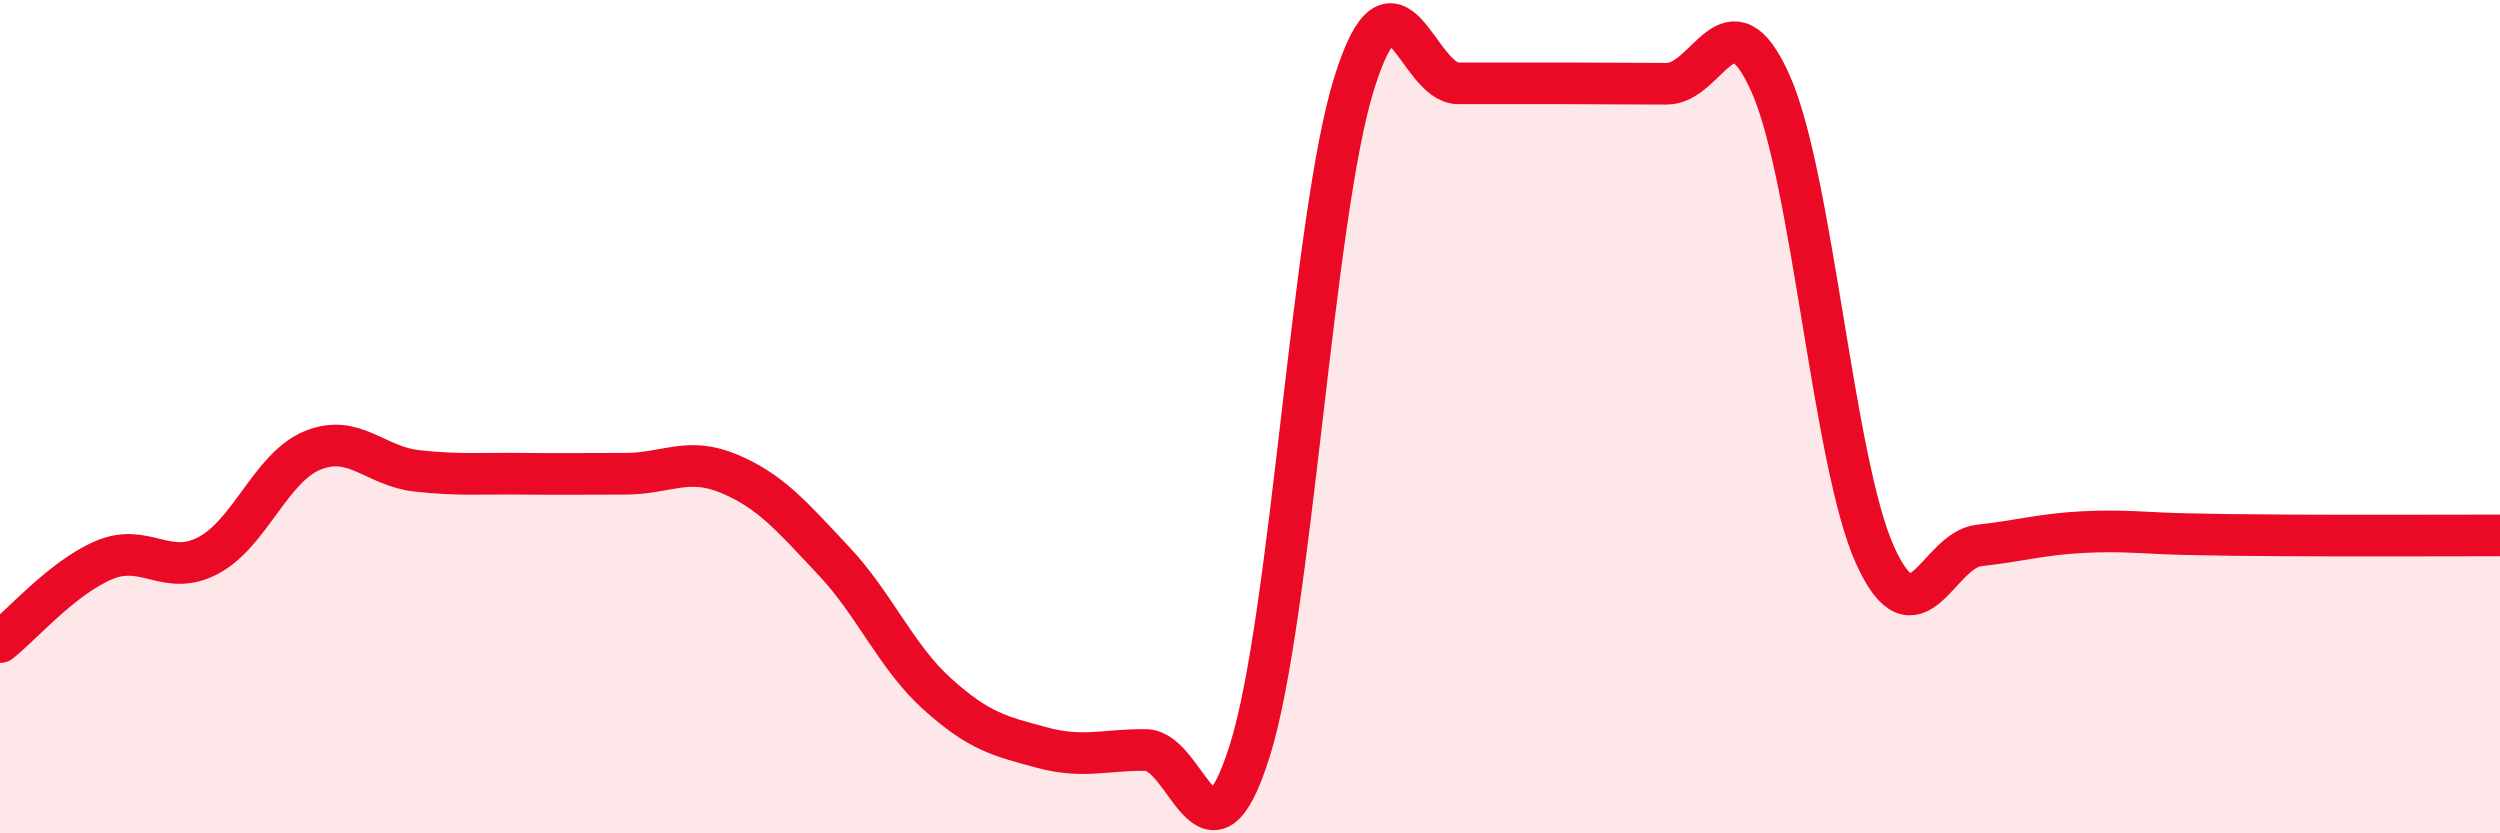
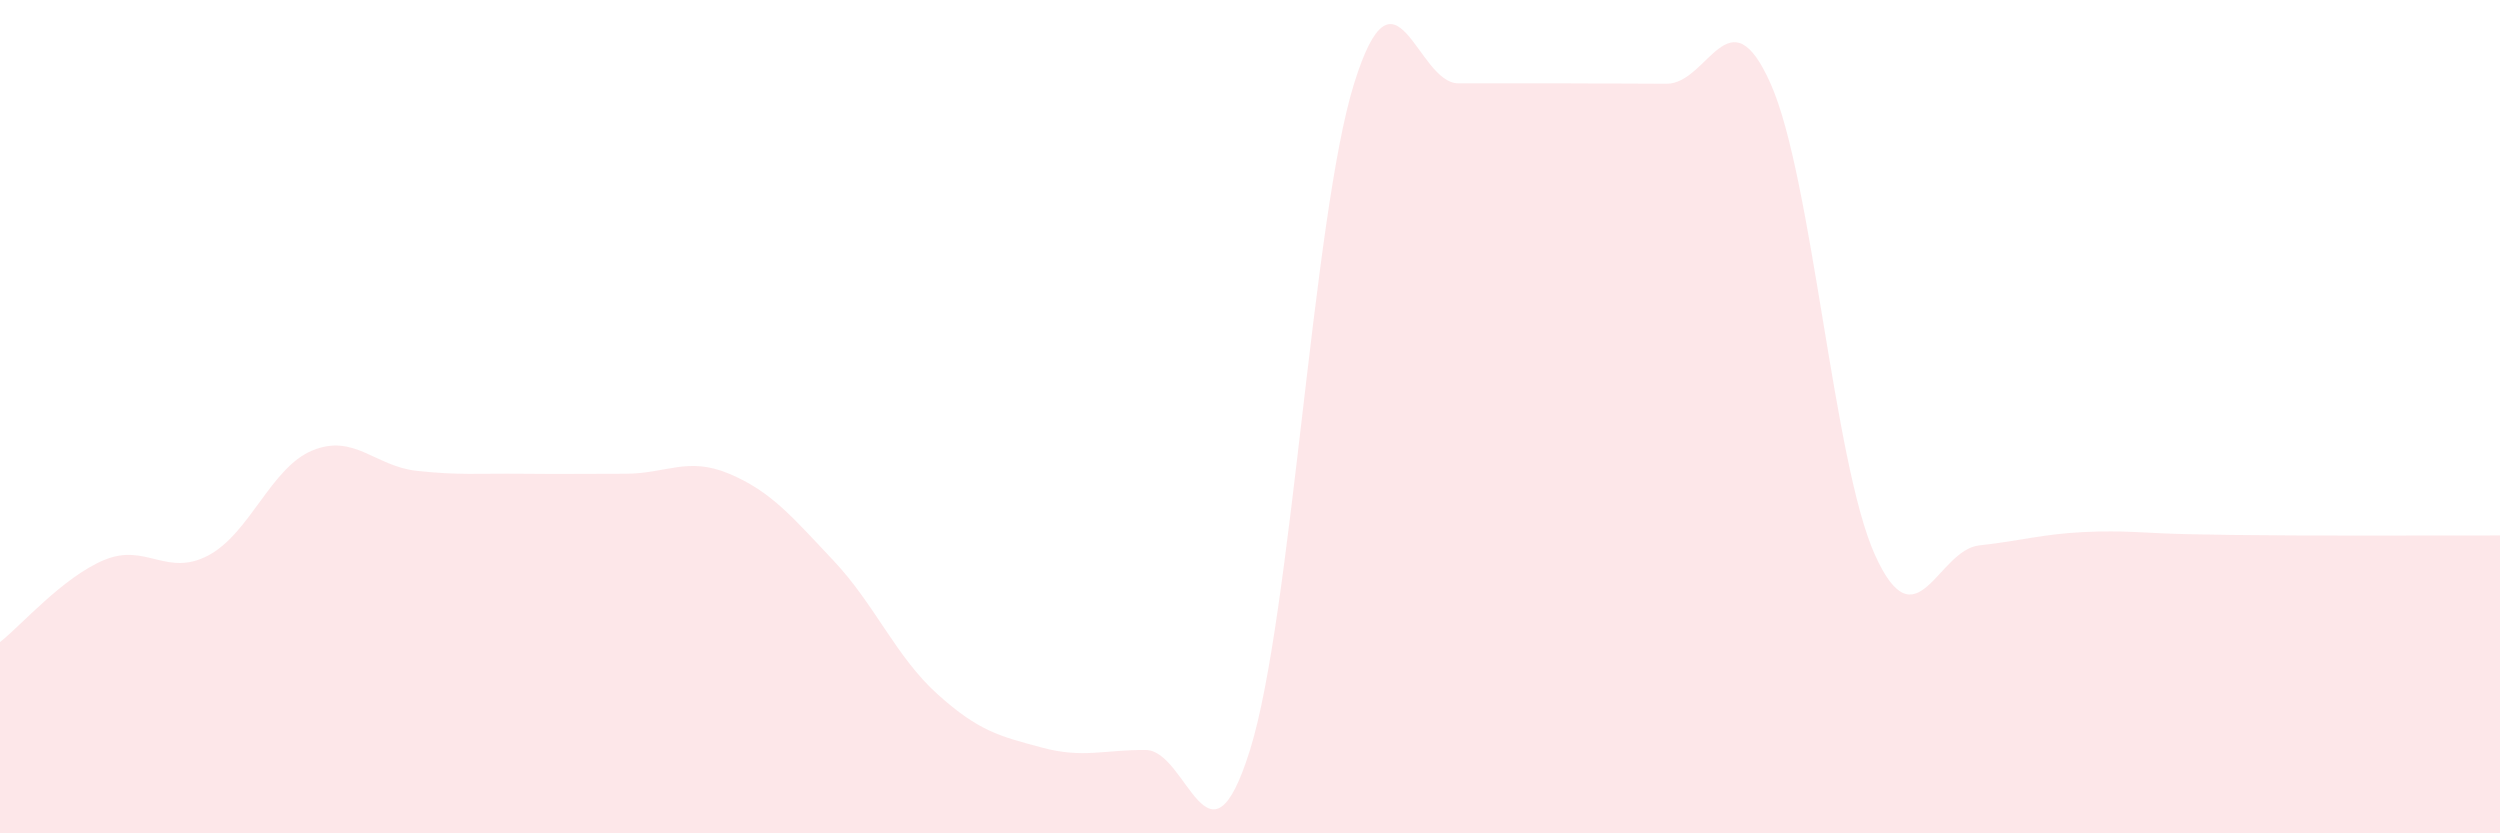
<svg xmlns="http://www.w3.org/2000/svg" width="60" height="20" viewBox="0 0 60 20">
  <path d="M 0,15.41 C 0.5,15.02 1.5,13.86 2.5,13.44 C 3.5,13.02 4,13.86 5,13.33 C 6,12.8 6.5,11.22 7.5,10.81 C 8.5,10.4 9,11.19 10,11.3 C 11,11.41 11.5,11.36 12.5,11.37 C 13.5,11.38 14,11.37 15,11.37 C 16,11.37 16.5,10.95 17.5,11.37 C 18.5,11.79 19,12.39 20,13.45 C 21,14.51 21.5,15.76 22.5,16.66 C 23.5,17.56 24,17.67 25,17.94 C 26,18.21 26.5,17.99 27.5,18 C 28.5,18.01 29,21.2 30,18 C 31,14.8 31.5,5.2 32.5,2 C 33.5,-1.2 34,2 35,2 C 36,2 36.5,2 37.5,2 C 38.5,2 39,2.01 40,2.01 C 41,2.01 41.5,-0.24 42.5,2.02 C 43.5,4.28 44,11.11 45,13.32 C 46,15.53 46.5,13.2 47.5,13.09 C 48.5,12.98 49,12.82 50,12.77 C 51,12.72 51.5,12.8 52.5,12.82 C 53.5,12.84 53.5,12.84 55,12.85 C 56.5,12.86 59,12.85 60,12.85L60 20L0 20Z" fill="#EB0A25" opacity="0.1" stroke-linecap="round" stroke-linejoin="round" />
-   <path d="M 0,15.41 C 0.5,15.02 1.5,13.86 2.5,13.44 C 3.5,13.02 4,13.86 5,13.33 C 6,12.8 6.5,11.22 7.5,10.81 C 8.5,10.4 9,11.19 10,11.3 C 11,11.41 11.5,11.36 12.5,11.37 C 13.5,11.38 14,11.37 15,11.37 C 16,11.37 16.5,10.95 17.5,11.37 C 18.5,11.79 19,12.39 20,13.45 C 21,14.51 21.5,15.76 22.5,16.66 C 23.5,17.56 24,17.67 25,17.94 C 26,18.21 26.5,17.99 27.5,18 C 28.5,18.01 29,21.2 30,18 C 31,14.8 31.5,5.2 32.5,2 C 33.5,-1.2 34,2 35,2 C 36,2 36.5,2 37.5,2 C 38.5,2 39,2.01 40,2.01 C 41,2.01 41.5,-0.24 42.5,2.02 C 43.5,4.28 44,11.11 45,13.32 C 46,15.53 46.5,13.2 47.5,13.09 C 48.5,12.98 49,12.82 50,12.77 C 51,12.72 51.5,12.8 52.5,12.82 C 53.5,12.84 53.5,12.84 55,12.85 C 56.5,12.86 59,12.85 60,12.85" stroke="#EB0A25" stroke-width="1" fill="none" stroke-linecap="round" stroke-linejoin="round" />
</svg>